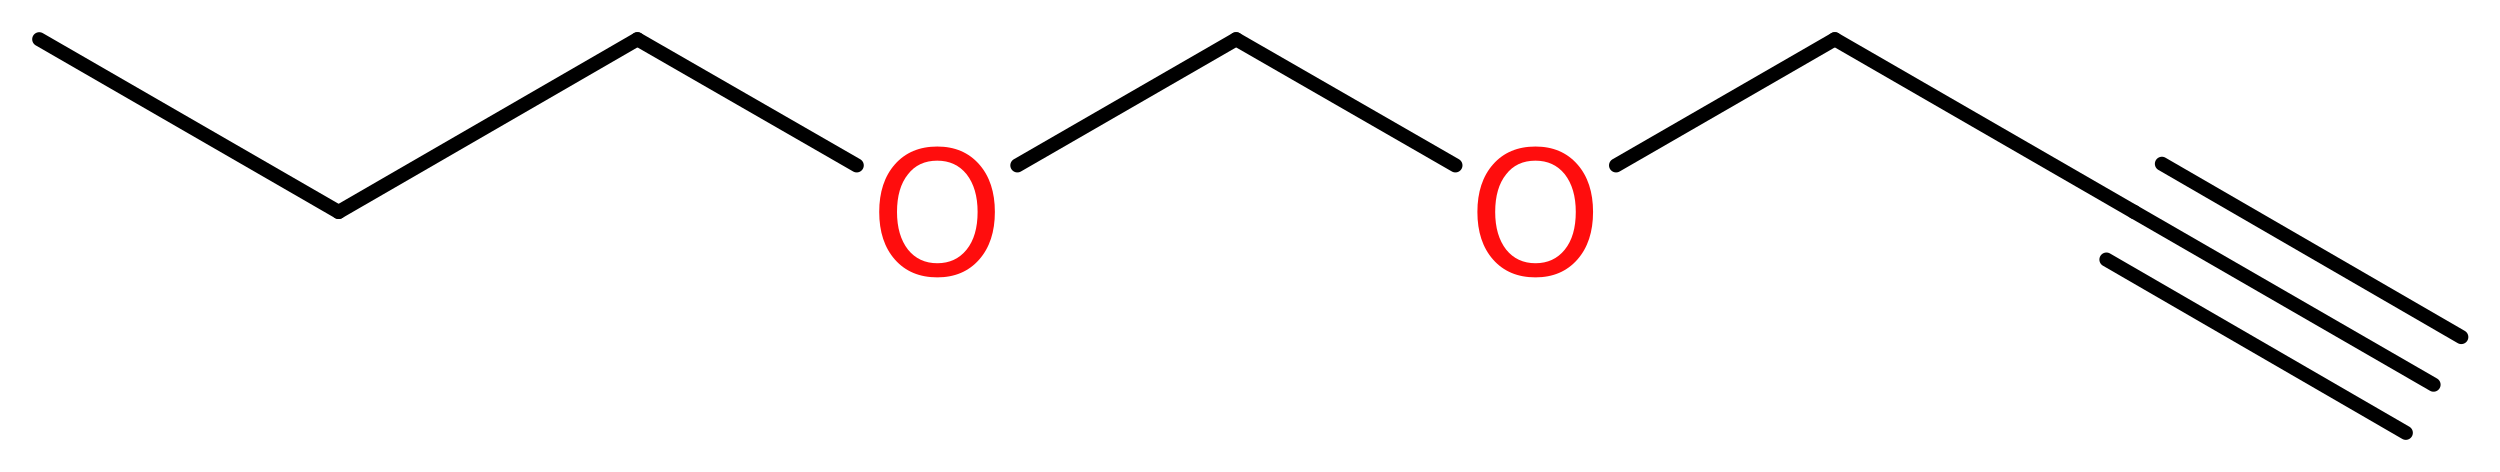
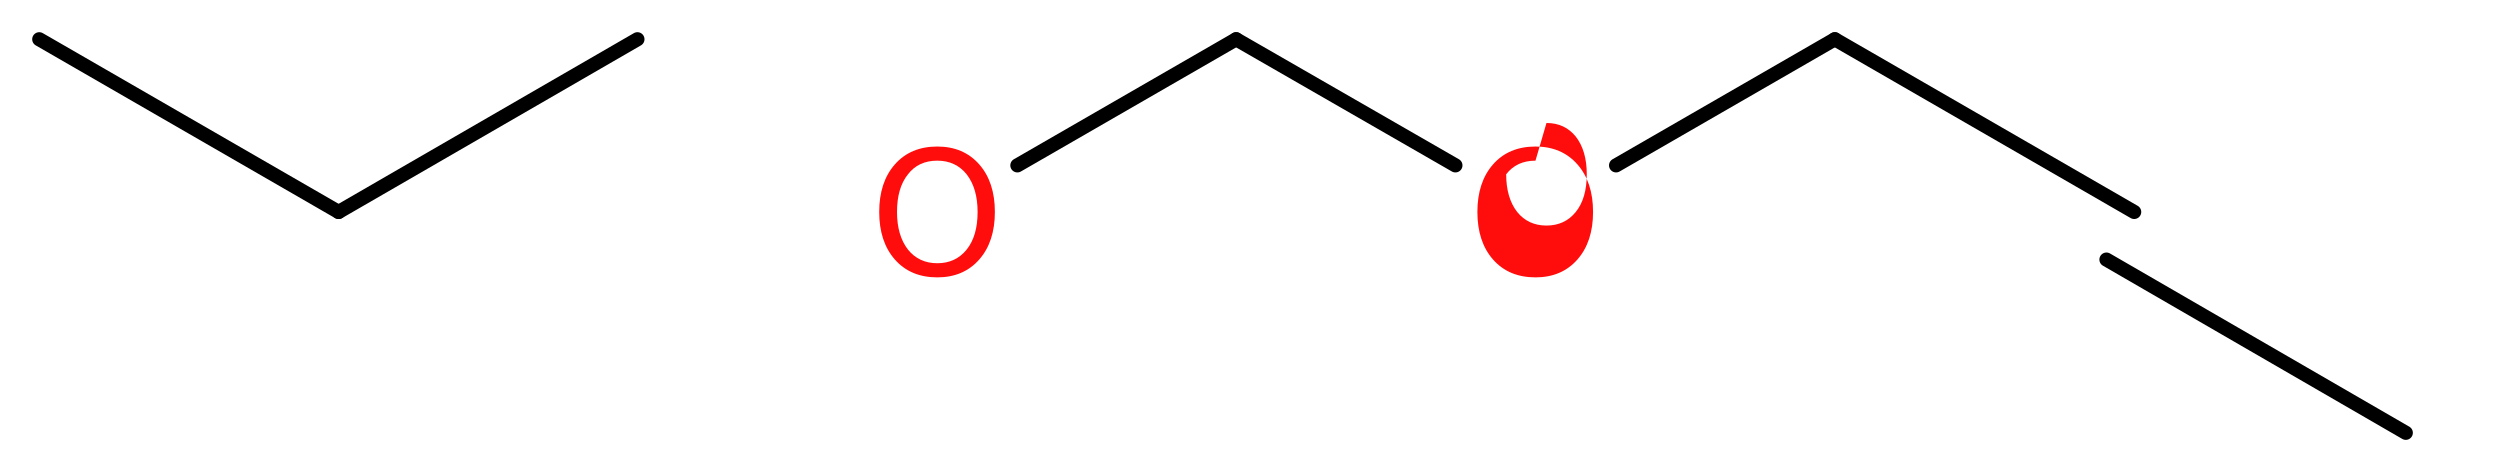
<svg xmlns="http://www.w3.org/2000/svg" version="1.2" width="47.77mm" height="9.01mm" viewBox="0 0 47.77 9.01">
  <desc>Generated by the Chemistry Development Kit (http://github.com/cdk)</desc>
  <g stroke-linecap="round" stroke-linejoin="round" stroke="#000000" stroke-width=".27" fill="#FF0D0D">
    <rect x=".0" y=".0" width="48.0" height="10.0" fill="#FFFFFF" stroke="none" />
    <g id="mol1" class="mol">
      <g id="mol1bnd1" class="bond">
-         <line x1="46.5" y1="7.35" x2="40.78" y2="4.05" />
        <line x1="45.97" y1="8.27" x2="40.25" y2="4.96" />
-         <line x1="47.03" y1="6.44" x2="41.31" y2="3.13" />
      </g>
      <line id="mol1bnd2" class="bond" x1="40.78" y1="4.05" x2="35.06" y2=".75" />
      <line id="mol1bnd3" class="bond" x1="35.06" y1=".75" x2="30.88" y2="3.16" />
      <line id="mol1bnd4" class="bond" x1="27.81" y1="3.16" x2="23.62" y2=".75" />
      <line id="mol1bnd5" class="bond" x1="23.62" y1=".75" x2="19.44" y2="3.16" />
-       <line id="mol1bnd6" class="bond" x1="16.37" y1="3.16" x2="12.18" y2=".75" />
      <line id="mol1bnd7" class="bond" x1="12.18" y1=".75" x2="6.47" y2="4.05" />
      <line id="mol1bnd8" class="bond" x1="6.47" y1="4.05" x2=".75" y2=".75" />
-       <path id="mol1atm4" class="atom" d="M29.34 3.07q-.36 .0 -.56 .26q-.21 .26 -.21 .72q.0 .45 .21 .72q.21 .26 .56 .26q.35 .0 .56 -.26q.21 -.26 .21 -.72q.0 -.45 -.21 -.72q-.21 -.26 -.56 -.26zM29.34 2.8q.5 .0 .8 .34q.3 .34 .3 .91q.0 .57 -.3 .91q-.3 .34 -.8 .34q-.51 .0 -.81 -.34q-.3 -.34 -.3 -.91q.0 -.57 .3 -.91q.3 -.34 .81 -.34z" stroke="none" />
+       <path id="mol1atm4" class="atom" d="M29.34 3.07q-.36 .0 -.56 .26q.0 .45 .21 .72q.21 .26 .56 .26q.35 .0 .56 -.26q.21 -.26 .21 -.72q.0 -.45 -.21 -.72q-.21 -.26 -.56 -.26zM29.34 2.8q.5 .0 .8 .34q.3 .34 .3 .91q.0 .57 -.3 .91q-.3 .34 -.8 .34q-.51 .0 -.81 -.34q-.3 -.34 -.3 -.91q.0 -.57 .3 -.91q.3 -.34 .81 -.34z" stroke="none" />
      <path id="mol1atm6" class="atom" d="M17.91 3.07q-.36 .0 -.56 .26q-.21 .26 -.21 .72q.0 .45 .21 .72q.21 .26 .56 .26q.35 .0 .56 -.26q.21 -.26 .21 -.72q.0 -.45 -.21 -.72q-.21 -.26 -.56 -.26zM17.91 2.8q.5 .0 .8 .34q.3 .34 .3 .91q.0 .57 -.3 .91q-.3 .34 -.8 .34q-.51 .0 -.81 -.34q-.3 -.34 -.3 -.91q.0 -.57 .3 -.91q.3 -.34 .81 -.34z" stroke="none" />
    </g>
  </g>
</svg>